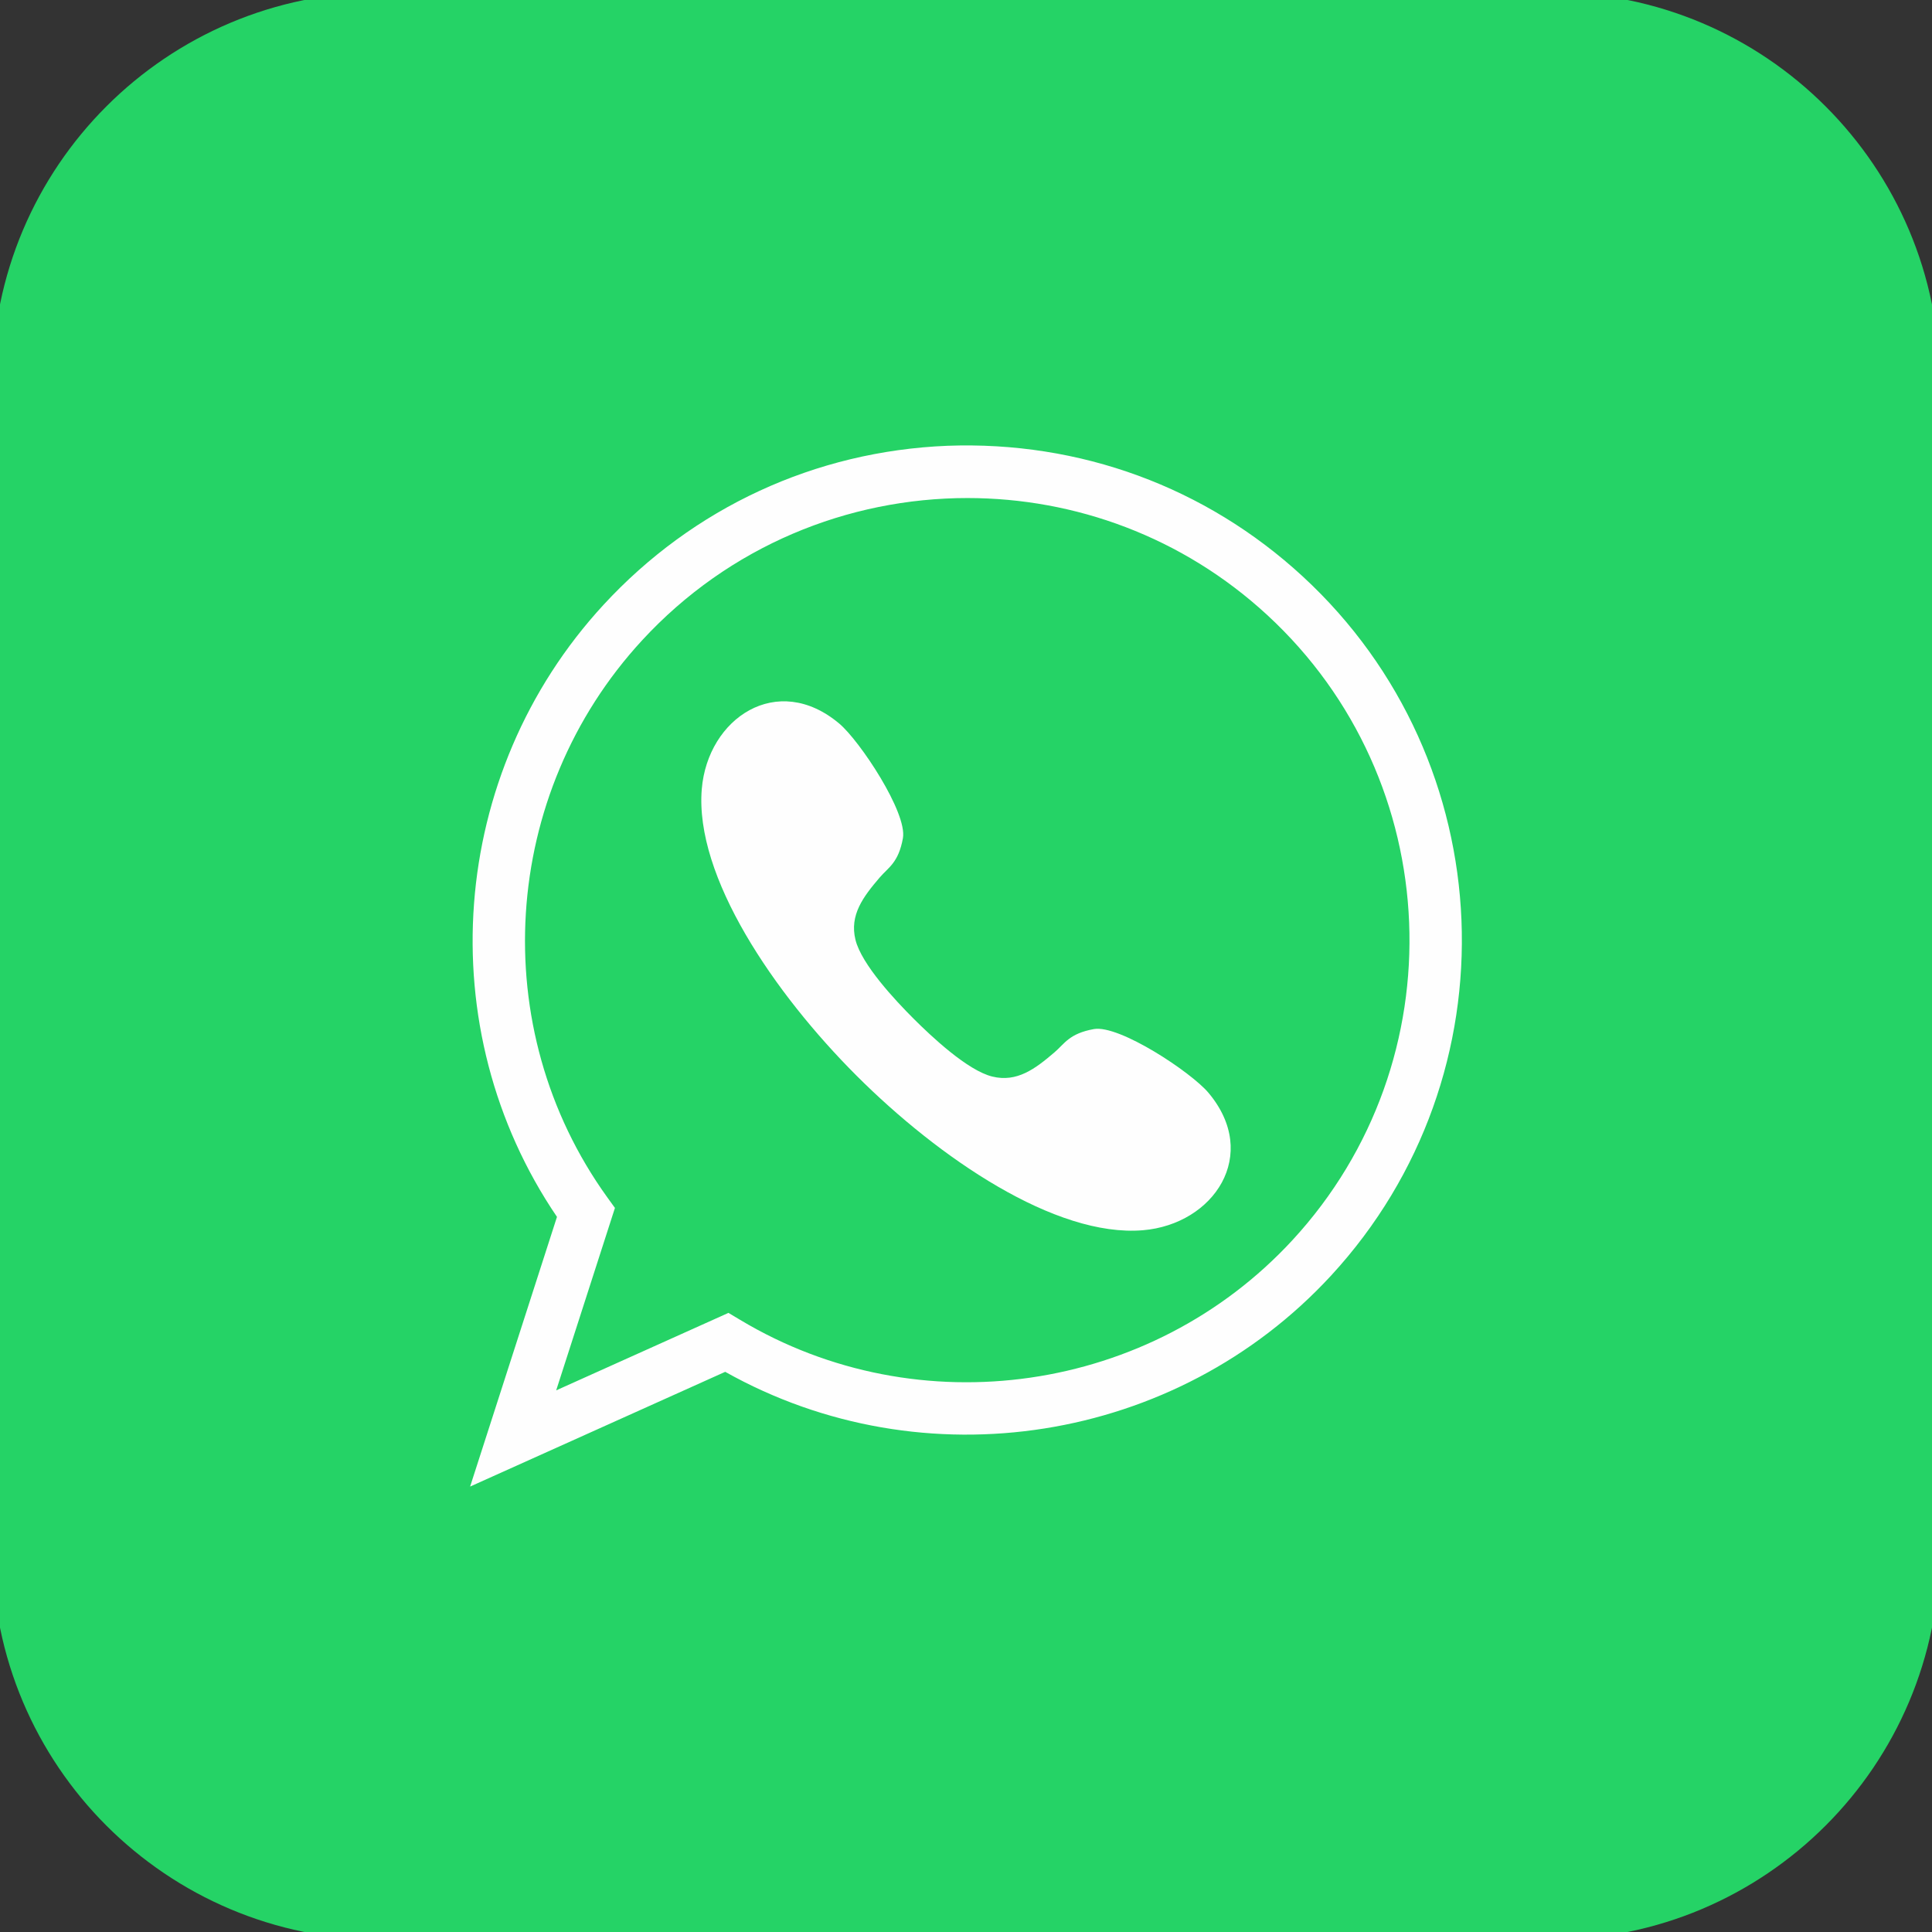
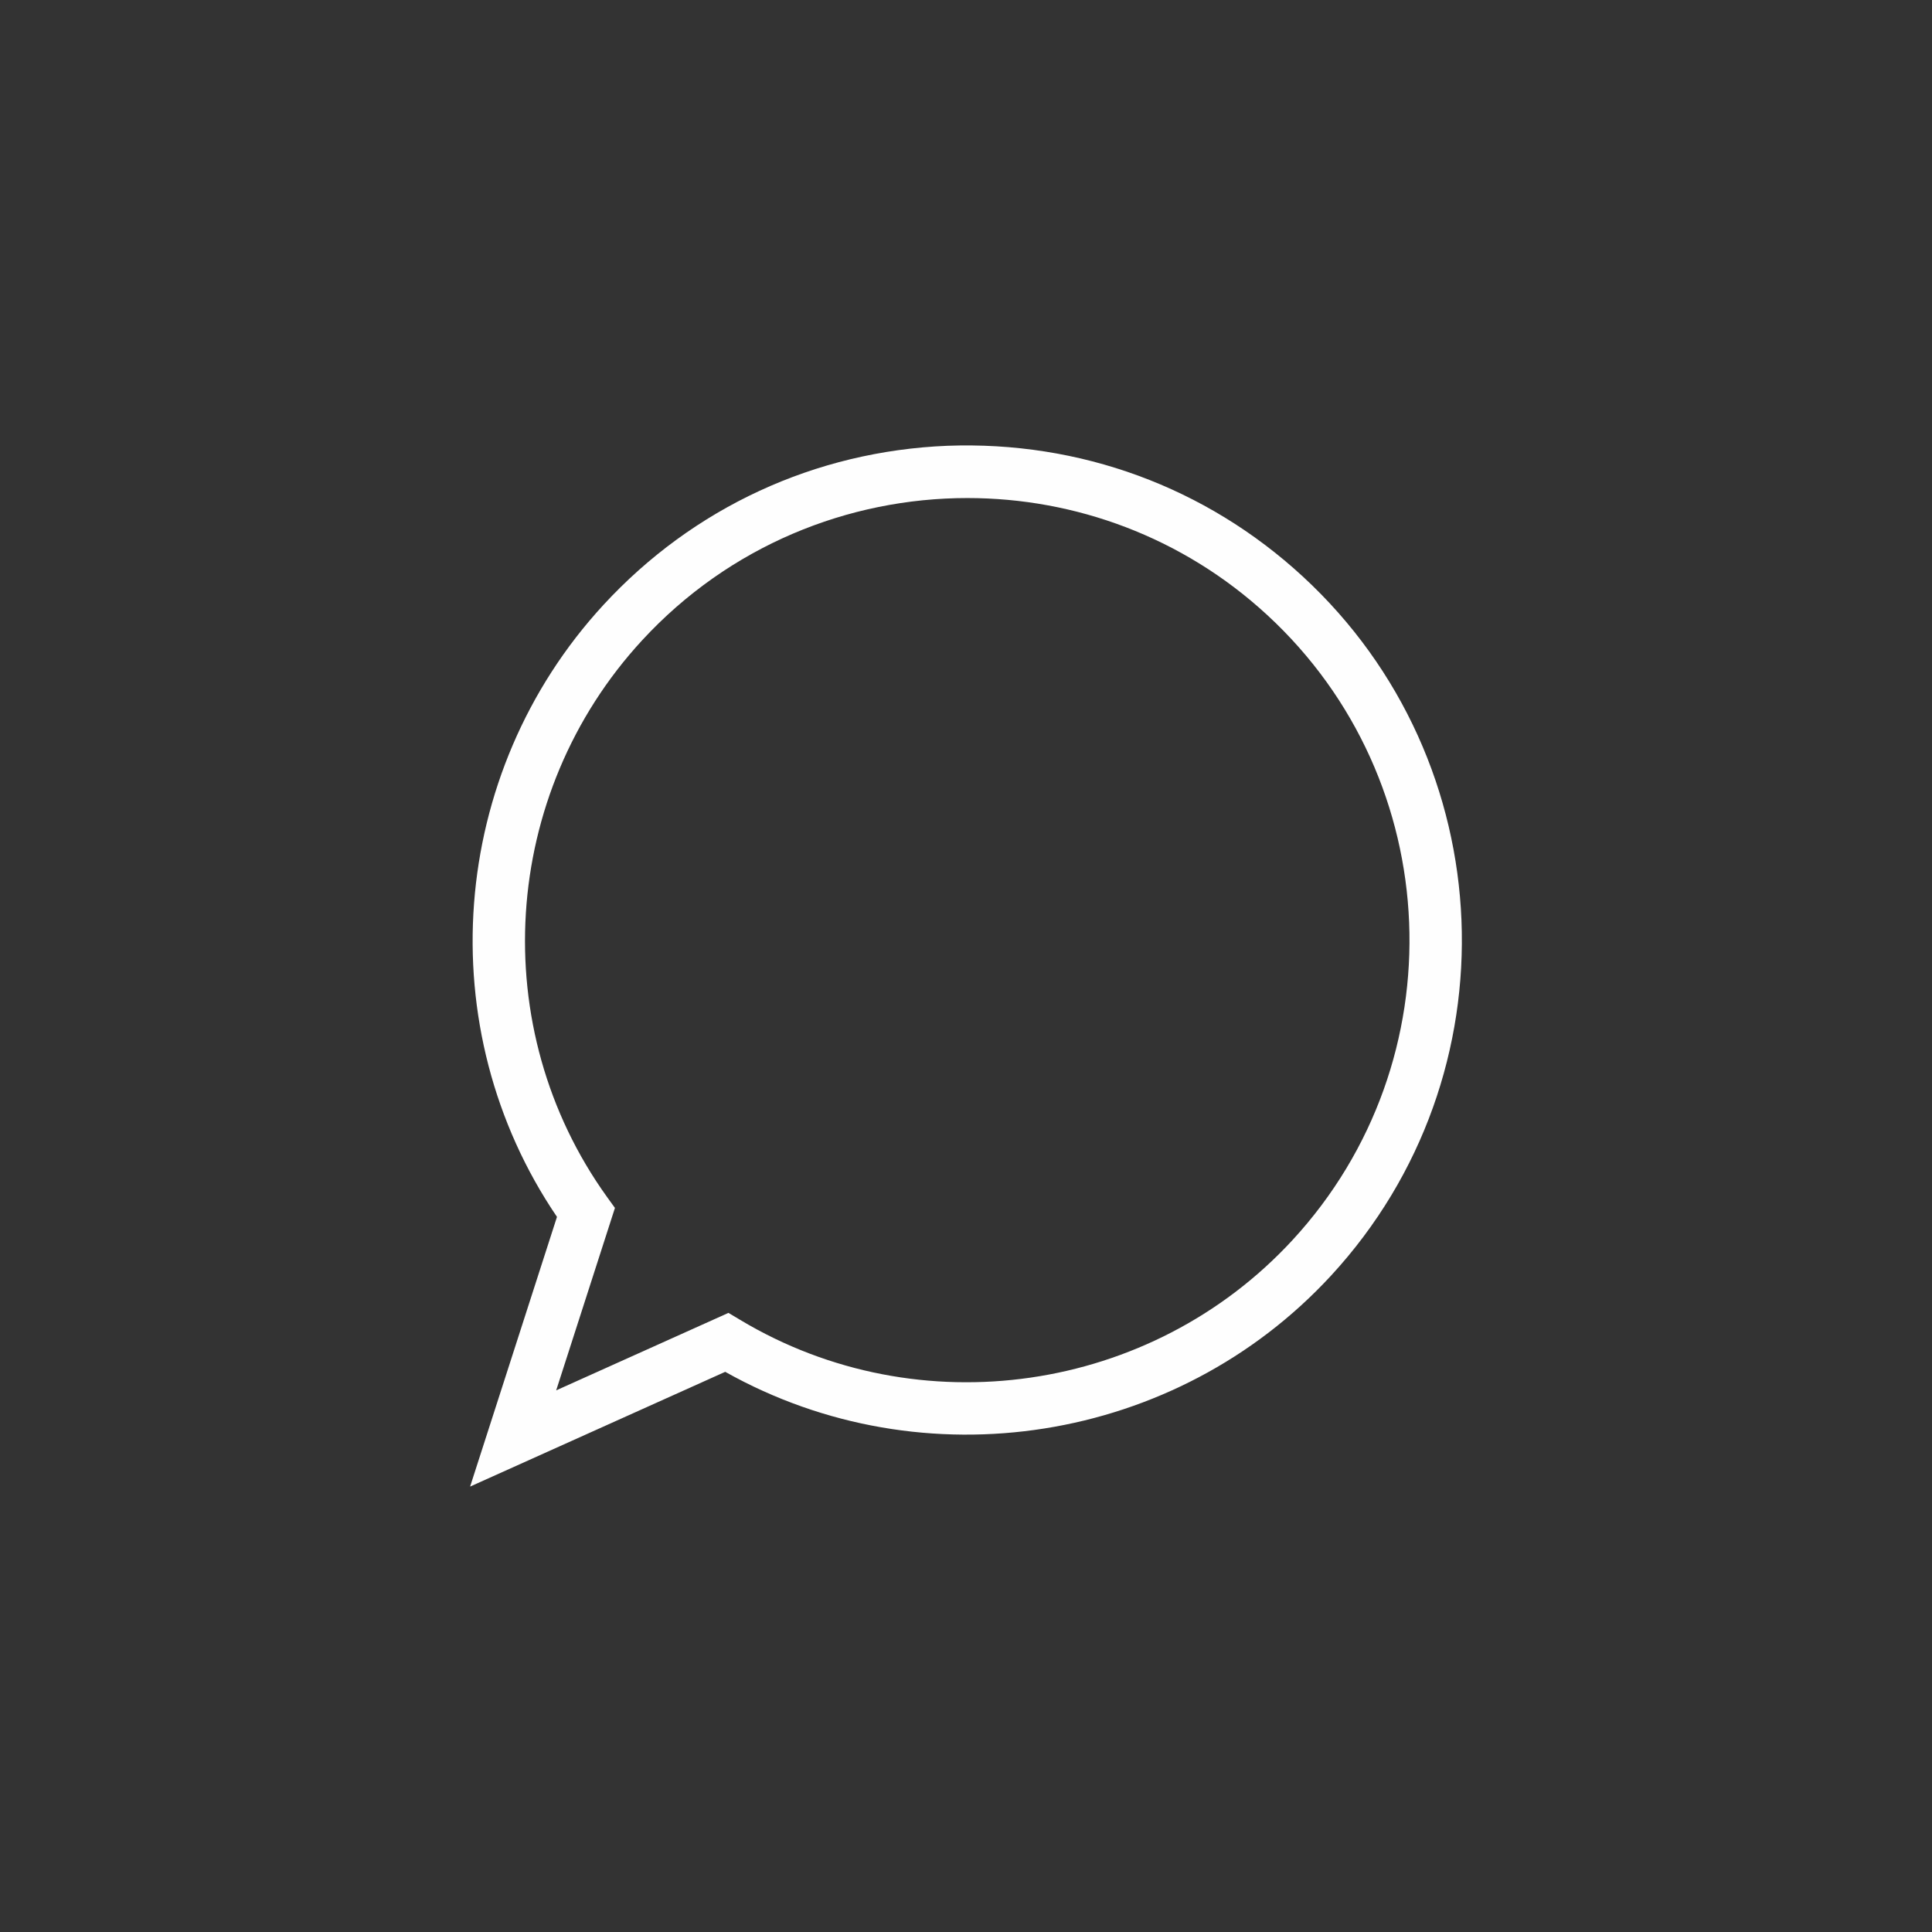
<svg xmlns="http://www.w3.org/2000/svg" xml:space="preserve" width="26mm" height="26mm" style="shape-rendering:geometricPrecision; text-rendering:geometricPrecision; image-rendering:optimizeQuality; fill-rule:evenodd; clip-rule:evenodd" viewBox="0 0 2600 2600">
  <rect x="0" y="0" width="2600" height="2600" fill="#333333" stroke="none" />
  <defs>
    <style type="text/css">  .fil1 {fill:#FEFEFE} .fil0 {fill:#25D366}  </style>
  </defs>
  <g id="Слой_x0020_1">
    <g id="_433584967168">
-       <path class="fil0" d="M2086.22 2610.34l-1572.43 0c-289.47,0 -524.14,-234.67 -524.14,-524.12l0 -1572.43c0,-289.47 234.67,-524.14 524.14,-524.14l1572.43 0c289.45,0 524.12,234.67 524.12,524.14l0 1572.43c0,289.45 -234.67,524.12 -524.12,524.12z" />
      <path class="fil1" d="M1302.02 670.24c-160.62,0 -320.7,64.38 -437.9,191.48 -190.88,206.98 -210.61,522.16 -46.97,749.44l10.41 14.43 -79.07 245.5 231.85 -104.28 15.82 9.47c240.36,144.14 553.01,98.88 743.29,-107.49 222.51,-241.32 207.21,-618.67 -34.11,-841.18 -114.25,-105.32 -258.97,-157.37 -403.32,-157.37zm-669.36 1330.32l116.9 -362.94c-171.87,-253.08 -146.69,-596.66 62.67,-823.72 120.58,-130.78 284.83,-206.75 462.57,-213.98 178.28,-6.62 347.61,55.26 478.36,175.81 269.91,248.91 287.04,670.97 38.17,940.88 -208.65,226.34 -548.78,279.3 -815.36,129.54l-343.31 154.41z" />
-       <path class="fil1" d="M1229.3 1370.71c24.11,24.11 72.81,69.92 106.06,78.06 33.24,8.16 57.81,-10.39 83.8,-32.67 13.63,-11.68 19.74,-25.22 52.84,-31.2 34.27,-6.18 130.95,58.05 154.13,85.54 70.49,83.57 7.28,177.16 -87.95,185.15 -117.8,9.87 -274.86,-97.37 -385.62,-208.14 -110.77,-110.76 -218.01,-267.82 -208.14,-385.63 7.97,-95.22 101.57,-158.43 185.15,-87.94 27.49,23.17 91.72,119.84 85.53,154.13 -5.98,33.1 -19.51,39.2 -31.2,52.83 -22.28,25.99 -40.83,50.56 -32.67,83.8 8.14,33.25 53.95,81.96 78.07,106.07z" />
    </g>
  </g>
</svg>